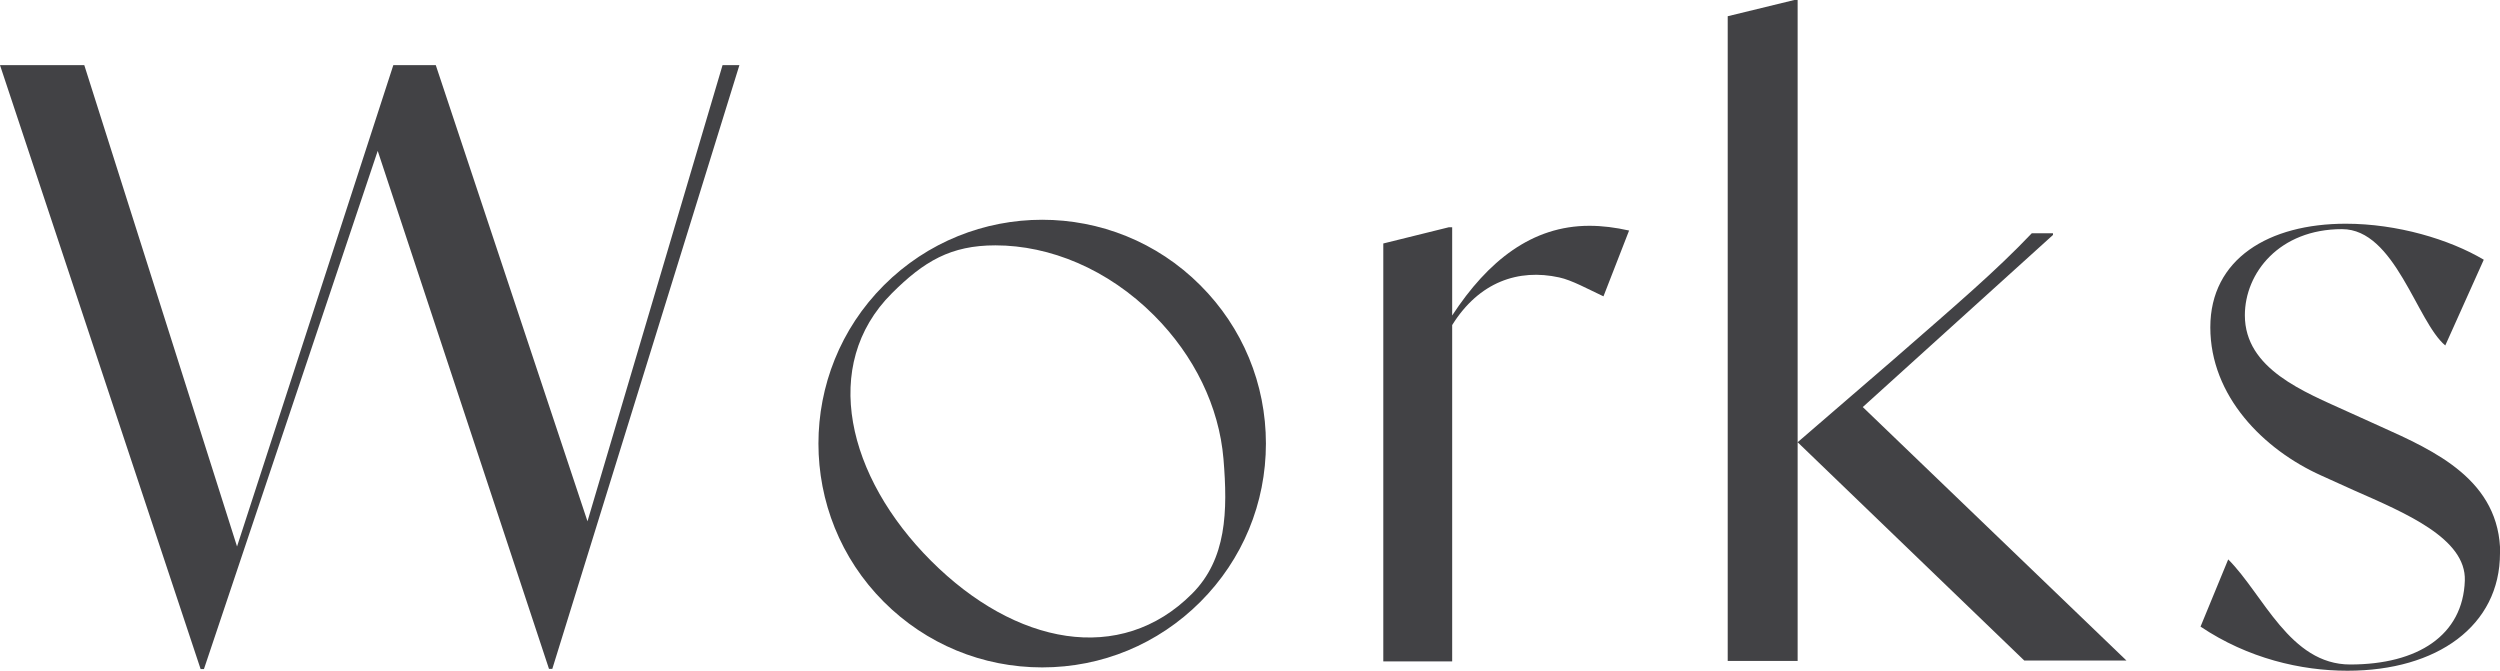
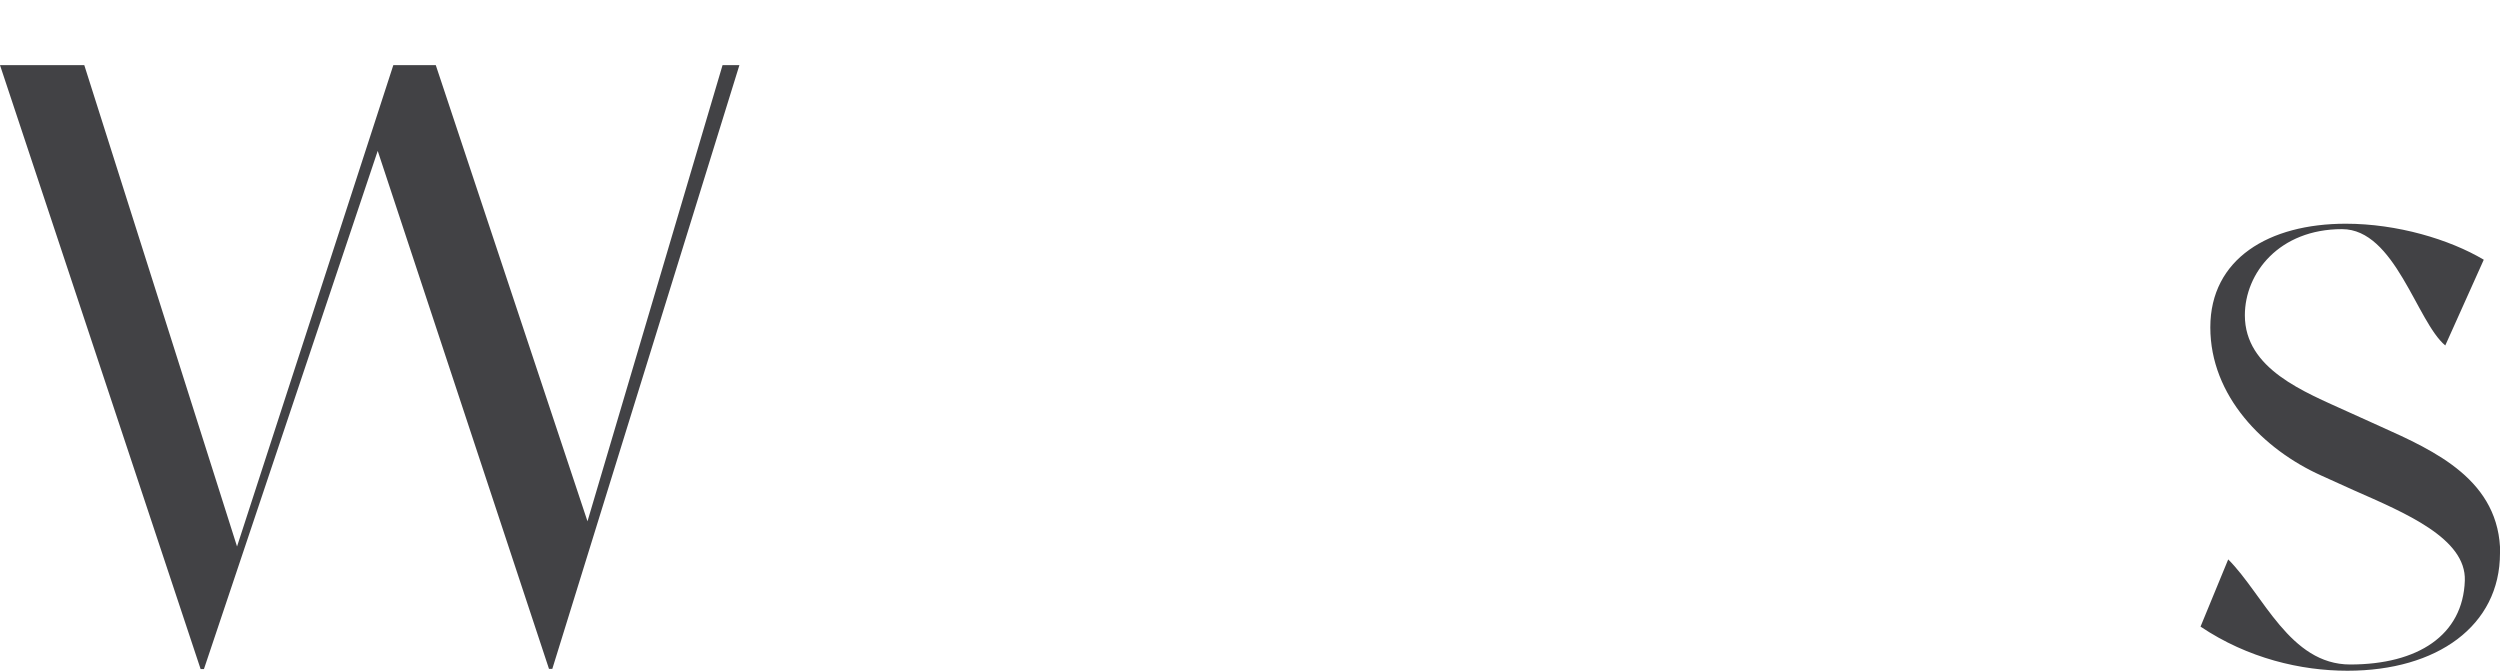
<svg xmlns="http://www.w3.org/2000/svg" id="b" data-name="レイヤー 1" width="120.13" height="32.23" viewBox="0 0 120.13 32.23">
  <defs>
    <style>
      .c {
        fill: #424245;
      }
    </style>
  </defs>
  <path class="c" d="M35.53,3.13l-8.99,29.01h-.16L18.15,7.25l-8.35,24.9h-.16L0,3.13H4.05l7.34,23.13L18.9,3.13h2.04l7.29,21.92L34.72,3.13h.81Z" />
-   <path class="c" d="M60.83,21.31c0,2.87-1.12,5.58-3.15,7.61-2.03,2.03-4.73,3.15-7.6,3.15s-5.58-1.12-7.61-3.15c-4.19-4.19-4.19-11.02,0-15.21,4.2-4.2,11.02-4.2,15.21,0,2.03,2.03,3.15,4.73,3.15,7.61Zm-2.04,.74c-.21-2.51-1.4-4.96-3.34-6.9-2.22-2.22-5-3.36-7.62-3.36-2.14,0-3.43,.76-4.98,2.31-3.44,3.44-2.15,8.81,1.89,12.85,4.05,4.05,9.1,5.03,12.54,1.58,1.66-1.66,1.72-3.96,1.51-6.48Z" />
-   <path class="c" d="M78.28,11.08l-1.23,3.16c-.75-.35-1.52-.78-2.13-.91-1.96-.43-3.85,.22-5.14,2.29V31.78s-3.31,0-3.31,0V11.7l3.15-.78h.16v4.24c1.72-2.63,3.84-4.31,6.59-4.31,.63,0,1.25,.08,1.92,.23Z" />
-   <path class="c" d="M86.38,0V31.76h-3.36V.78l3.2-.78h.16Zm15.8,31.74h-4.91l-10.89-10.49,4.59-3.96c3.06-2.67,4.94-4.27,6.66-6.08h1.02v.08l-9.14,8.27,12.67,12.18Z" />
  <path class="c" d="M120.13,26.58c0,3.49-3.02,5.65-7.33,5.65-2.23,0-4.78-.59-7.06-2.12l1.33-3.23c1.69,1.69,2.96,5.05,5.86,5.05,3.25,0,5.42-1.4,5.51-4.03,.07-2.03-2.86-3.25-5.33-4.34l-1.57-.71c-2.78-1.25-5.33-3.82-5.33-7.12s2.82-4.98,6.51-4.98c2.47,0,4.98,.75,6.63,1.73l-1.85,4.12c-1.37-1.14-2.41-5.59-4.96-5.59-3.02,0-4.67,2.11-4.67,4.14,0,2.59,2.86,3.68,4.94,4.63l1.57,.71c2.63,1.18,5.76,2.59,5.76,6.12Z" />
</svg>